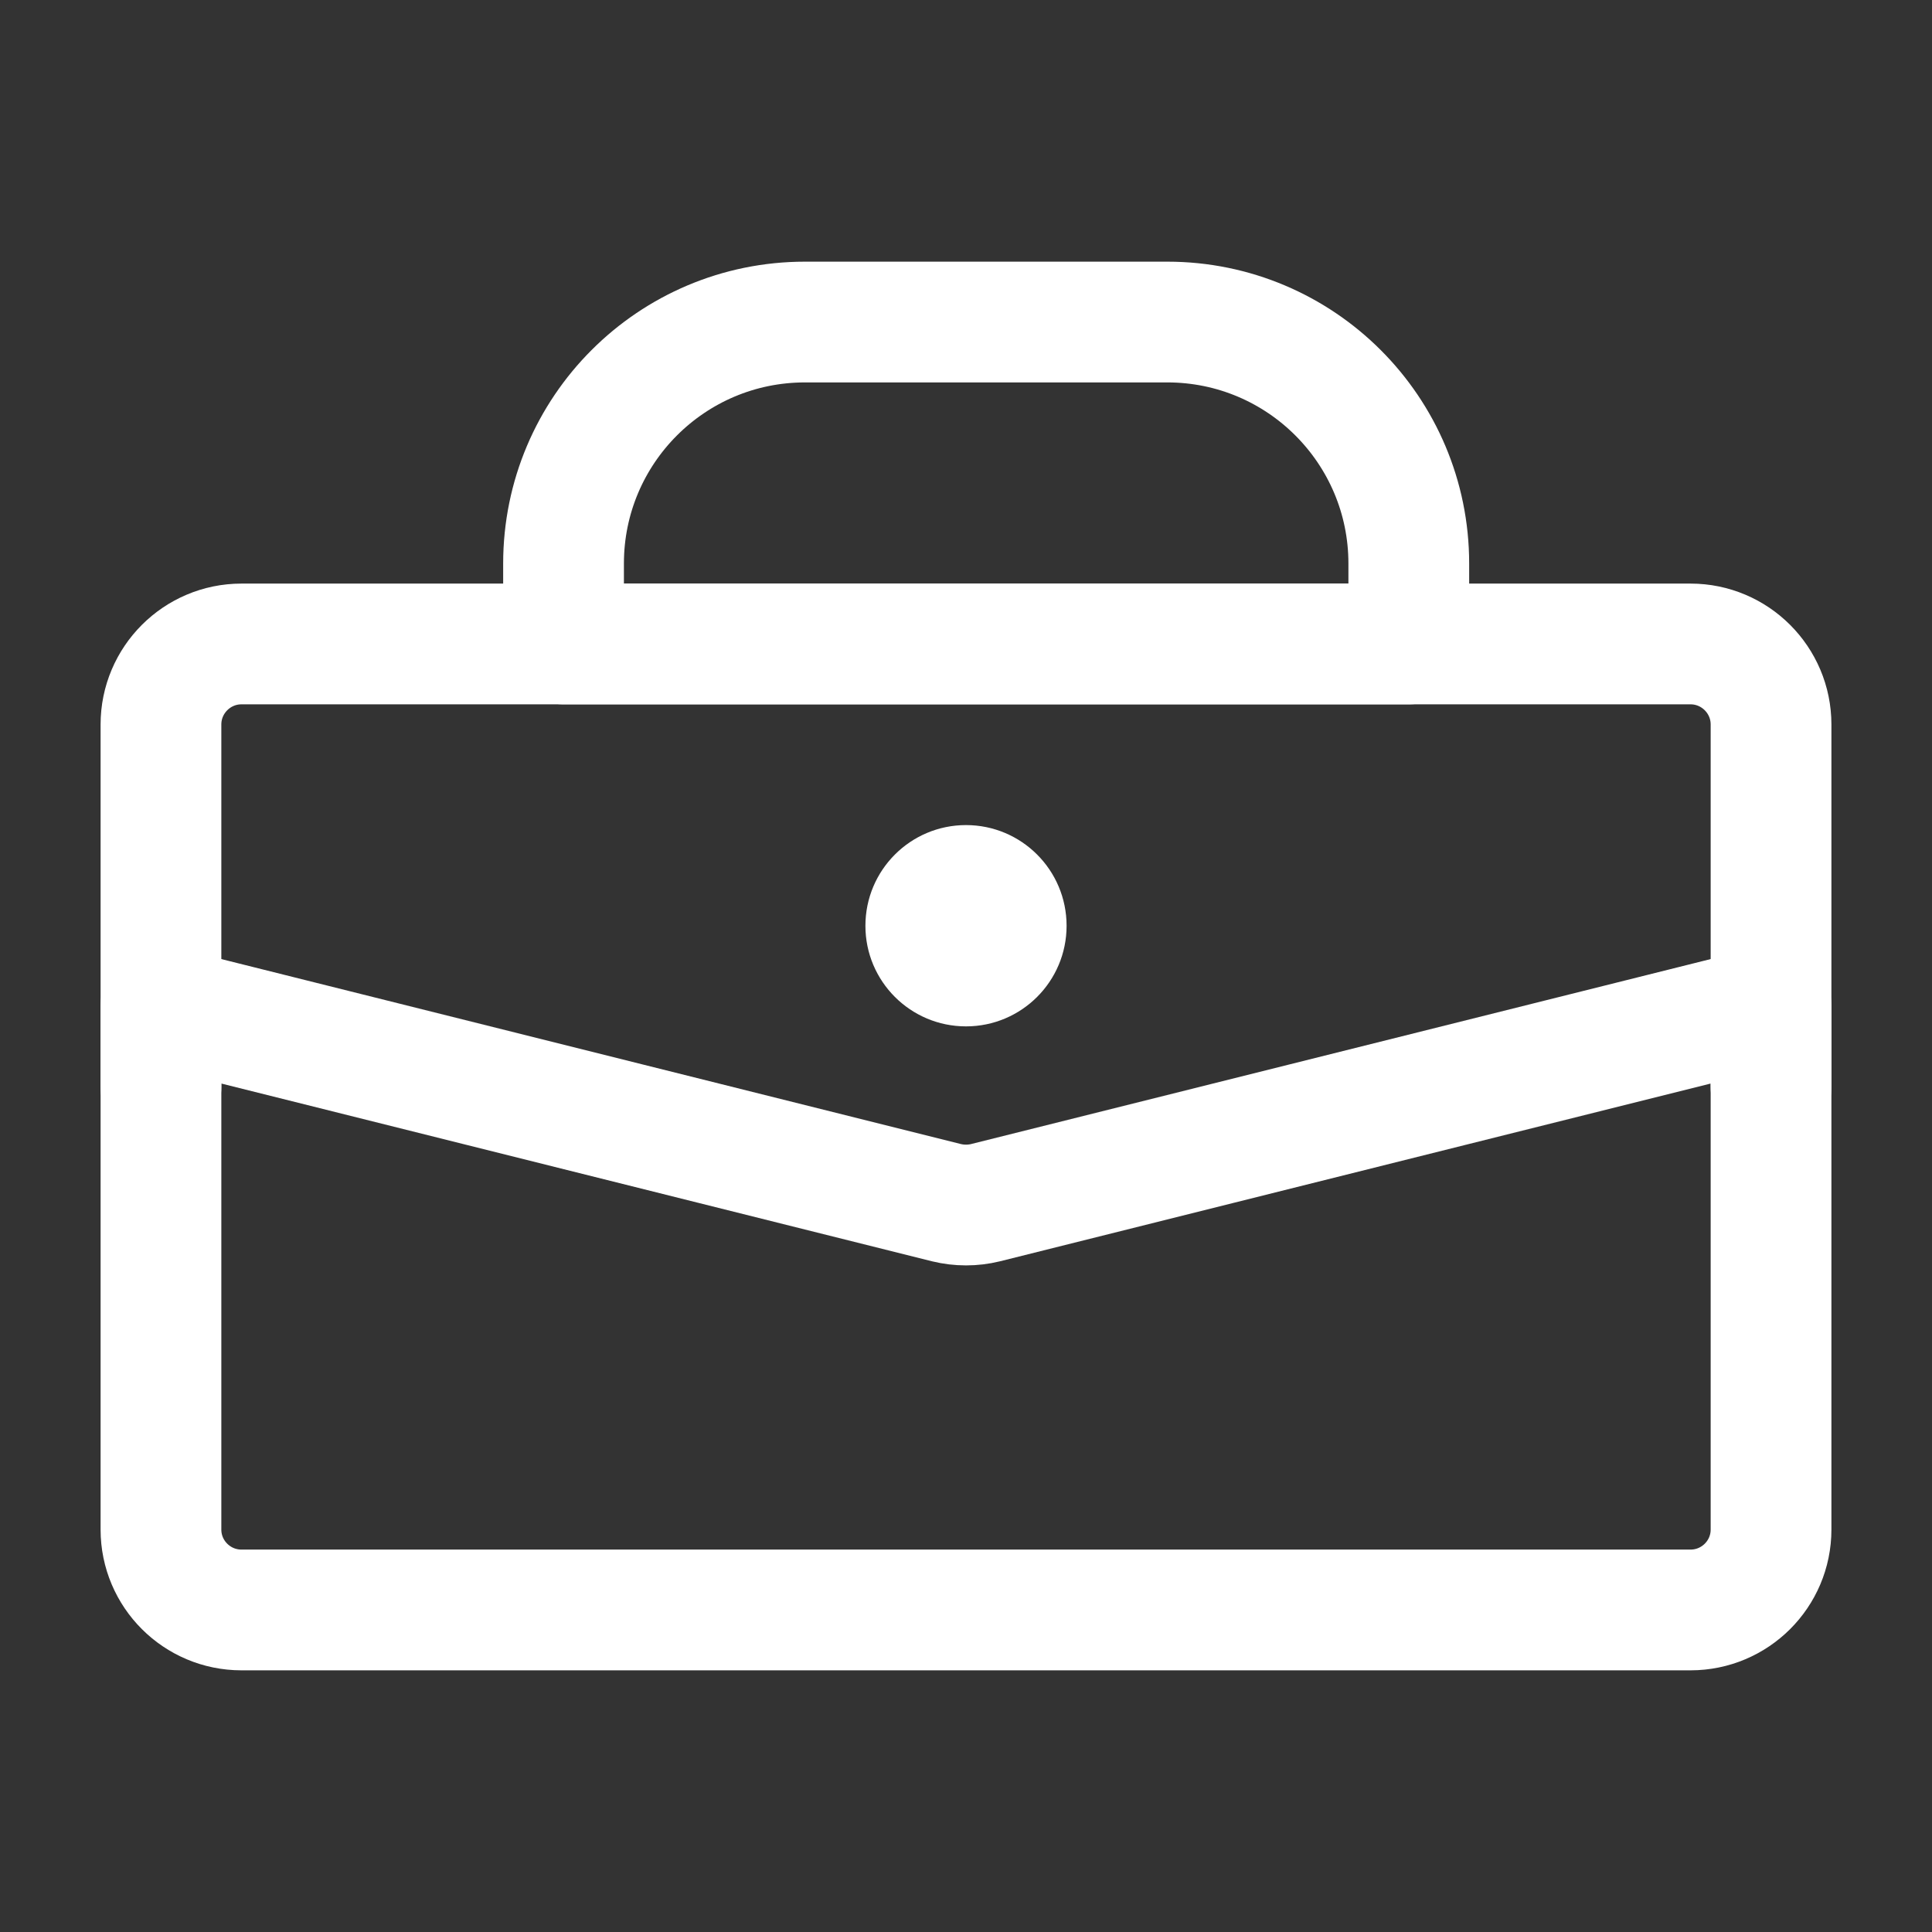
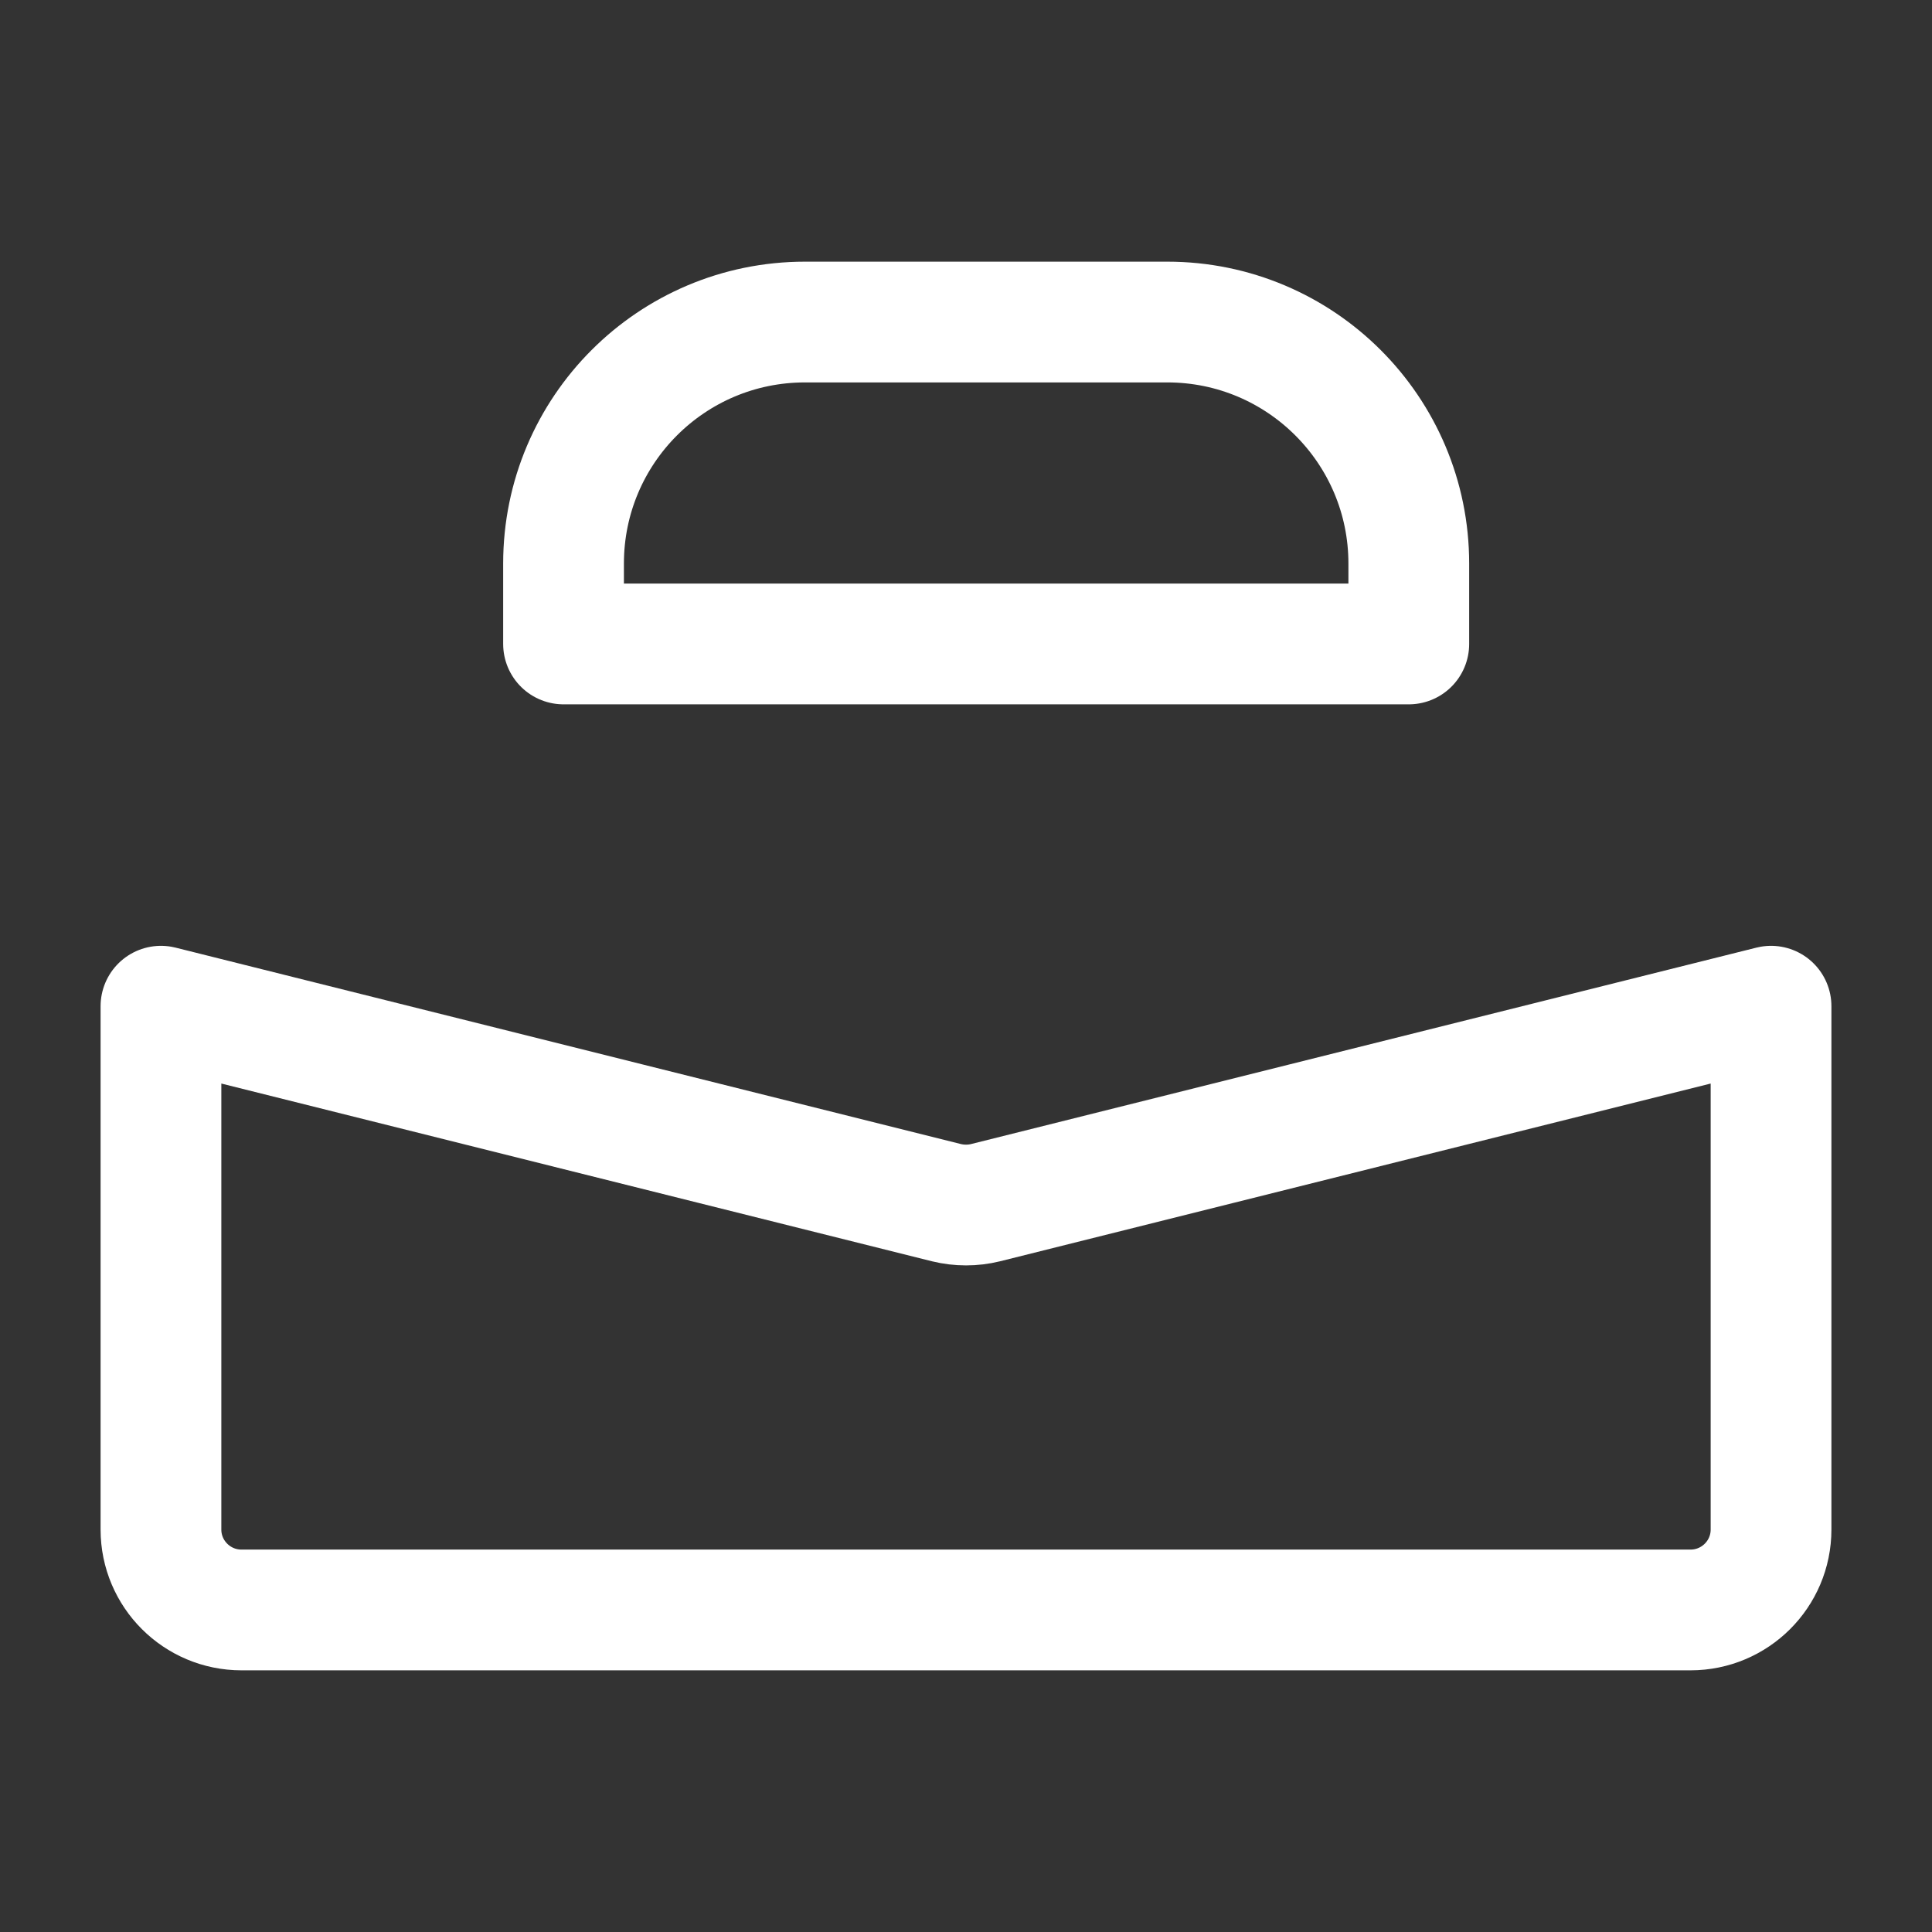
<svg xmlns="http://www.w3.org/2000/svg" width="16" height="16" viewBox="0 0 16 16" fill="none">
  <rect x="0" y="0" width="16" height="16" fill="#333333" stroke="none" />
  <path d="M4.667 4.667C4.667 3.562 5.562 2.667 6.667 2.667H9.667C10.771 2.667 11.667 3.562 11.667 4.667V5.333H4.667V4.667Z" stroke="white" stroke-linecap="round" stroke-linejoin="round" />
  <path d="M1.333 8.333L7.838 9.96C7.945 9.986 8.056 9.986 8.162 9.96L14.667 8.333V12.667C14.667 13.035 14.368 13.333 14 13.333H2C1.632 13.333 1.333 13.035 1.333 12.667V8.333Z" stroke="white" stroke-linecap="round" stroke-linejoin="round" />
-   <path d="M14.667 9V6C14.667 5.632 14.368 5.333 14 5.333H2C1.632 5.333 1.333 5.632 1.333 6V9" stroke="white" stroke-linecap="round" stroke-linejoin="round" />
-   <path d="M8.833 7.667C8.833 8.127 8.46 8.5 8 8.5C7.54 8.5 7.167 8.127 7.167 7.667C7.167 7.206 7.54 6.833 8 6.833C8.46 6.833 8.833 7.206 8.833 7.667Z" fill="white" />
</svg>